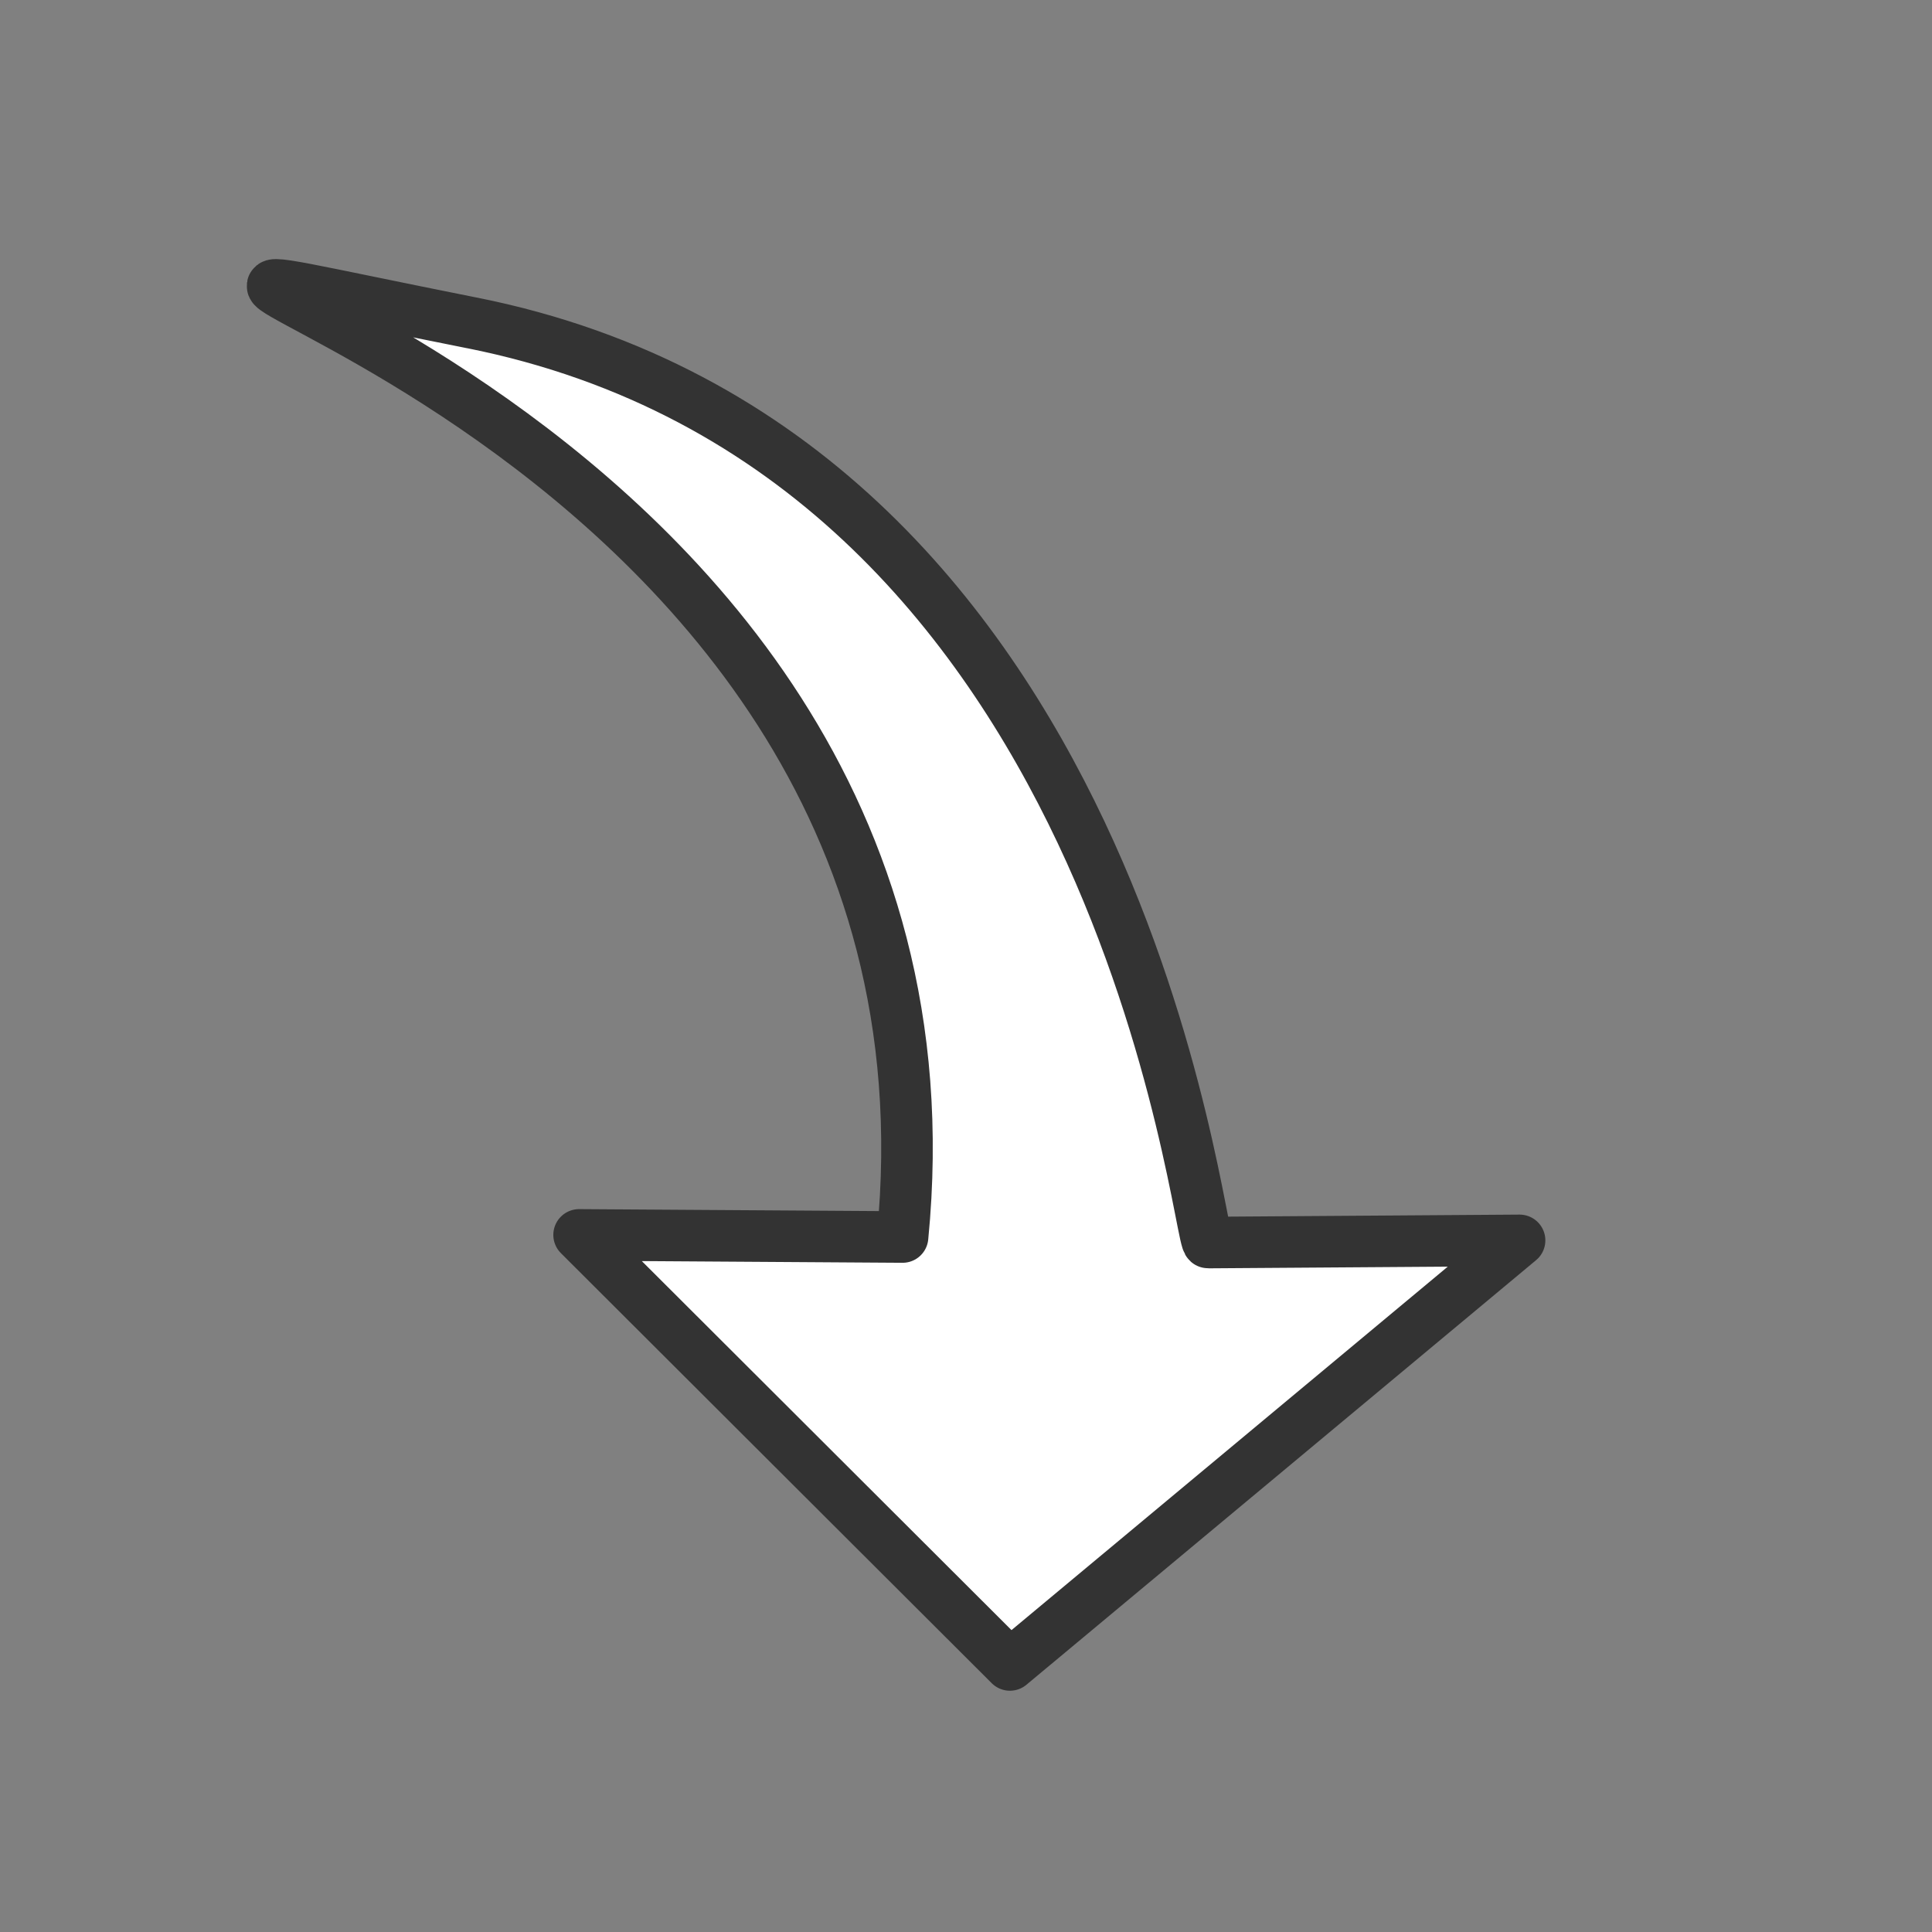
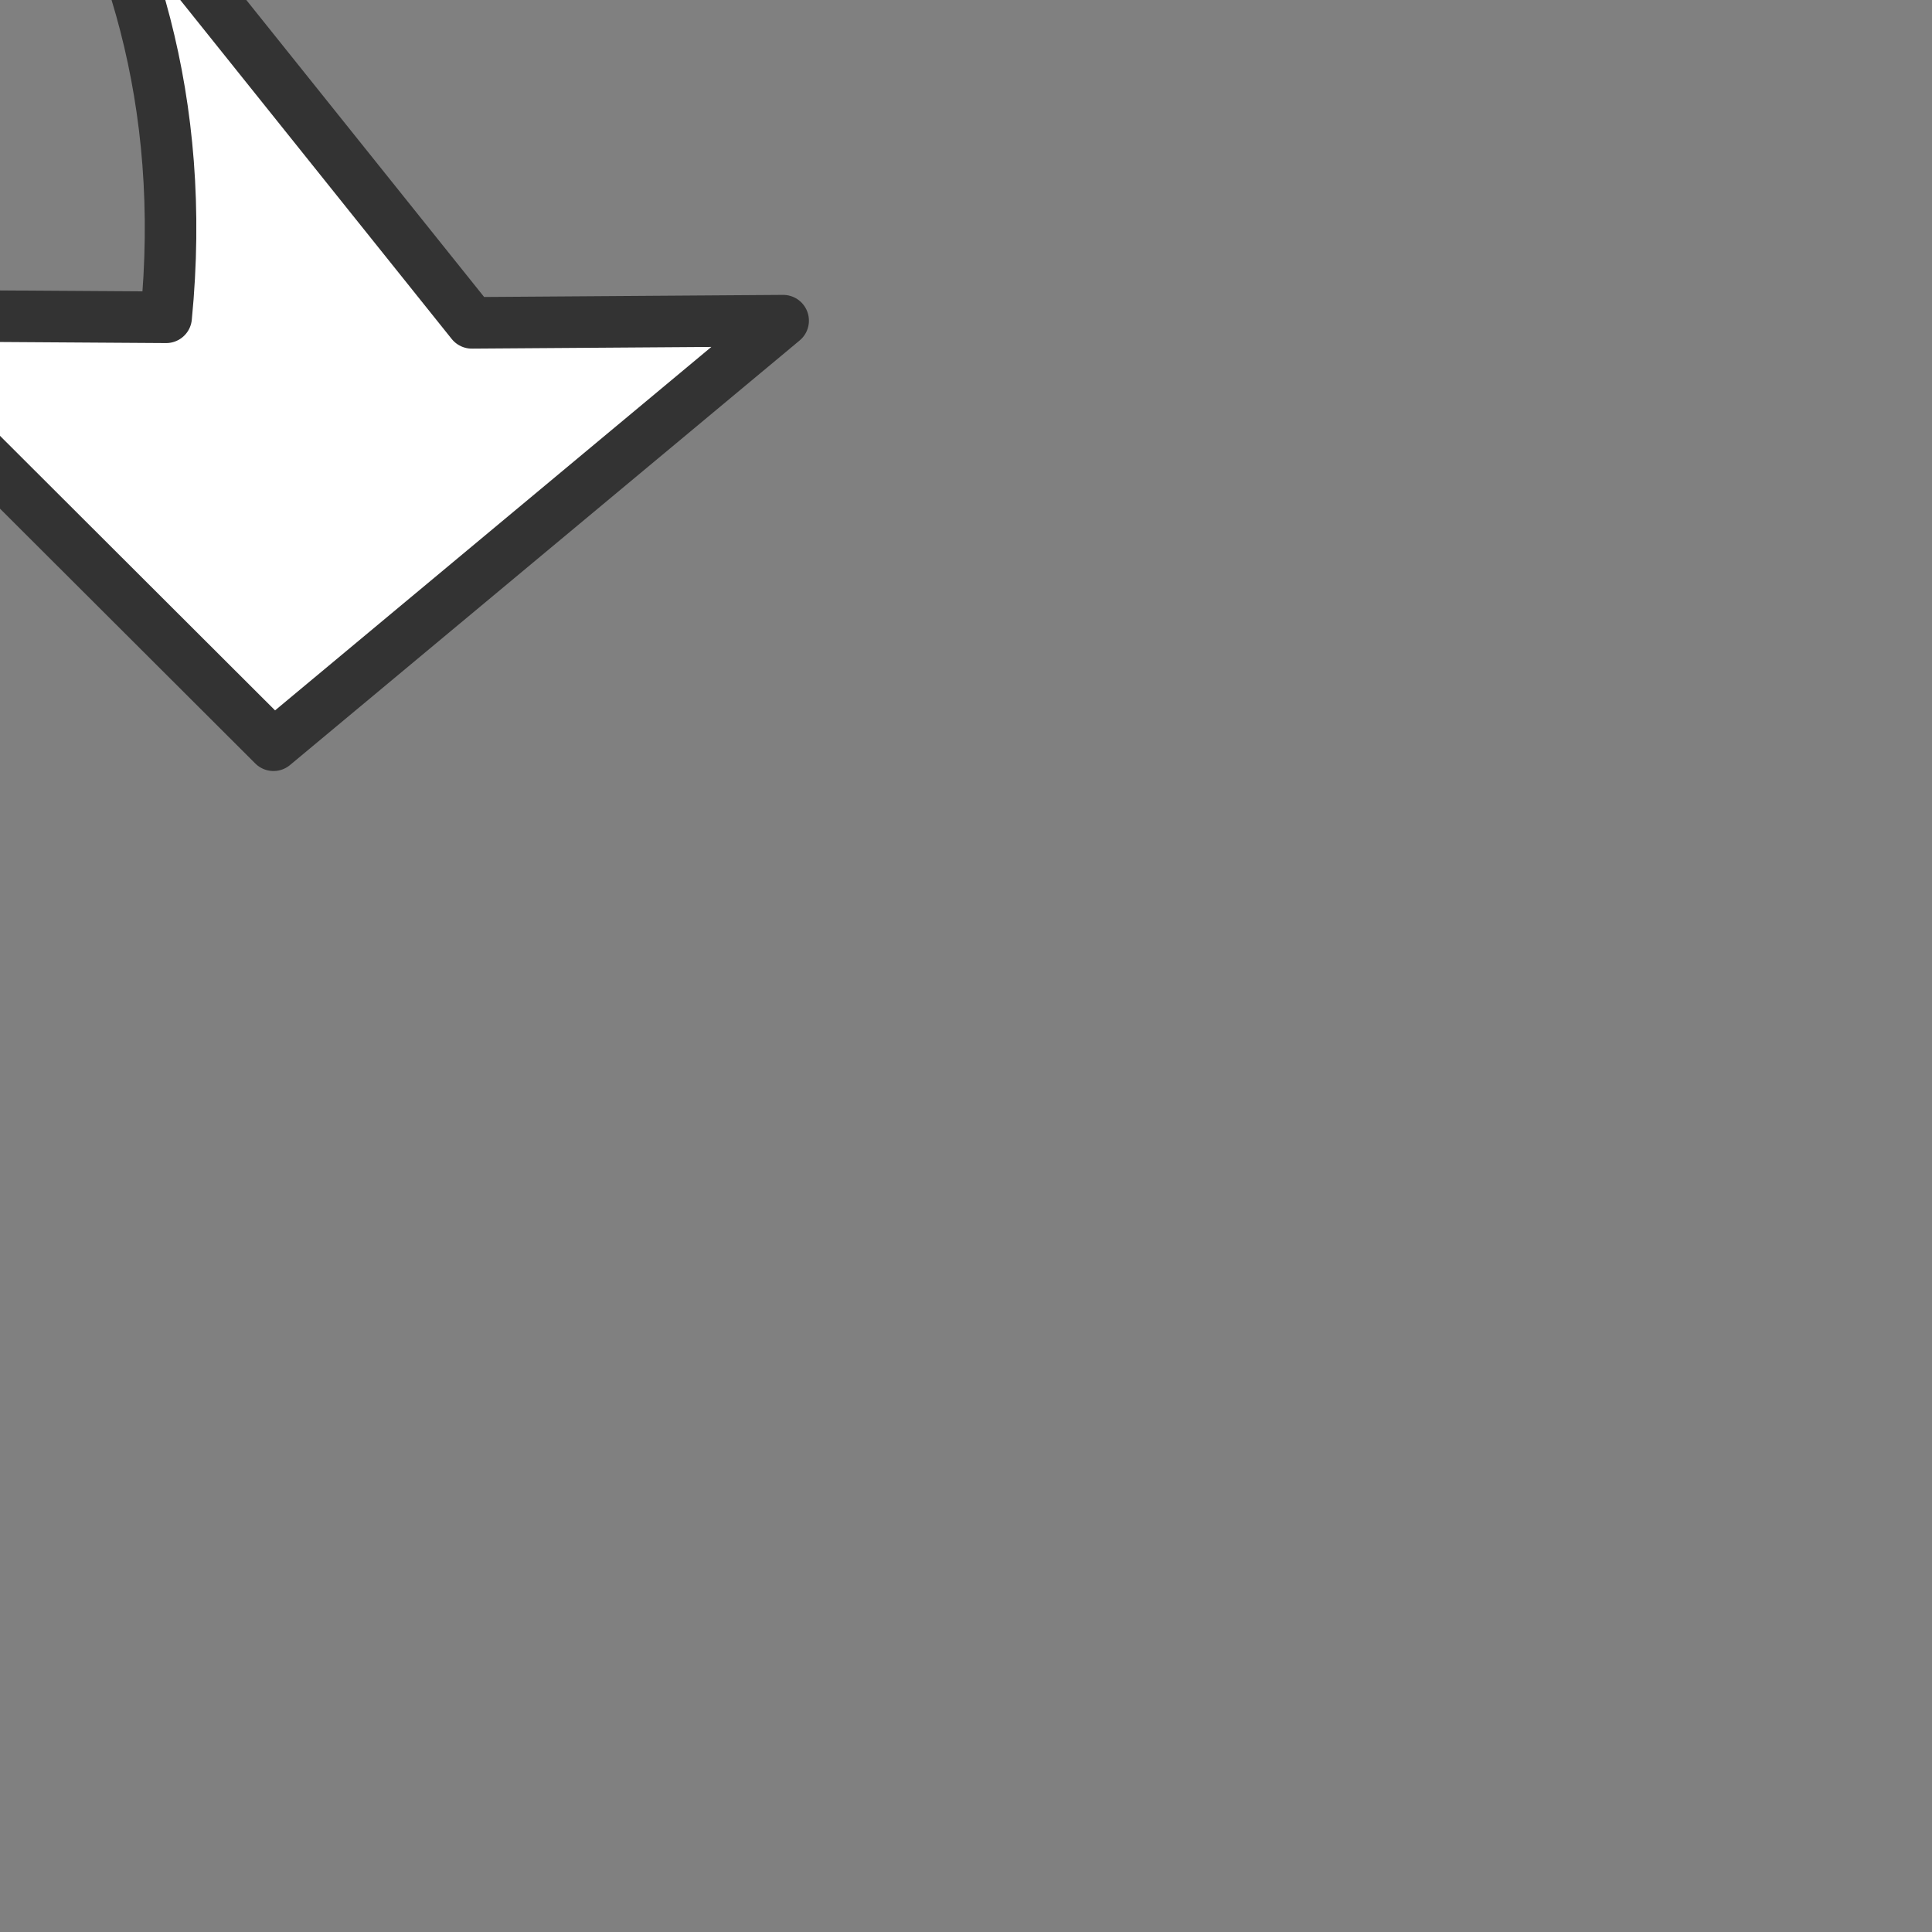
<svg xmlns="http://www.w3.org/2000/svg" width="60" height="60">
  <rect width="100%" height="100%" fill="#808080" stroke="none" />
  <g>
    <title>Layer 1</title>
-     <path d="m14.52,10.113c20.31,3.906 22.726,28.46 23.057,28.412l9.668,-0.131l-15.741,13.289l-13.467,-13.268l10.046,0c2.461,-26.865 -33.873,-32.208 -13.563,-28.301z" id="path968" stroke-linejoin="round" stroke-linecap="round" stroke-width="1.601" stroke="#333333" fill-rule="evenodd" fill="#ffffff" transform="rotate(0.375 27.833,30.328) " />
+     <path d="m14.52,10.113l9.668,-0.131l-15.741,13.289l-13.467,-13.268l10.046,0c2.461,-26.865 -33.873,-32.208 -13.563,-28.301z" id="path968" stroke-linejoin="round" stroke-linecap="round" stroke-width="1.601" stroke="#333333" fill-rule="evenodd" fill="#ffffff" transform="rotate(0.375 27.833,30.328) " />
  </g>
</svg>